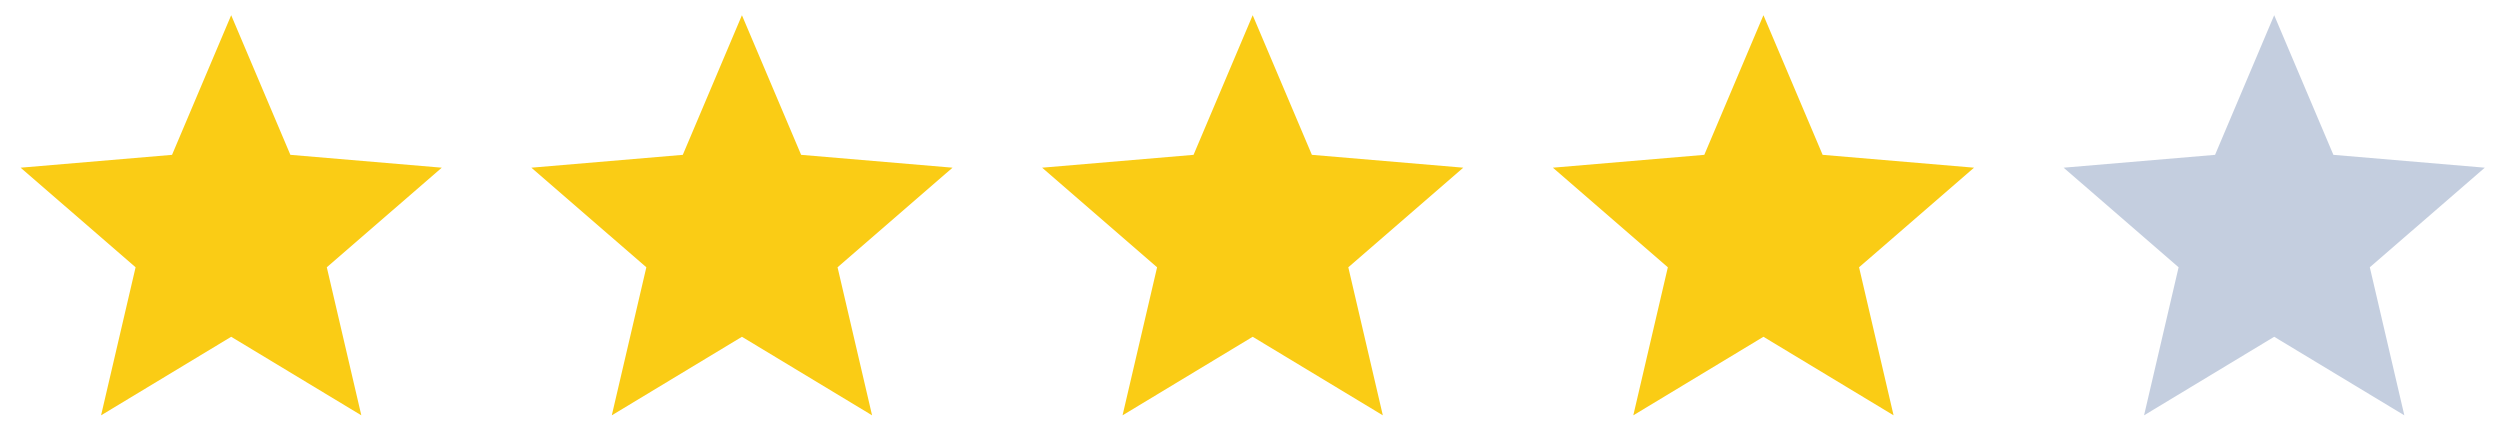
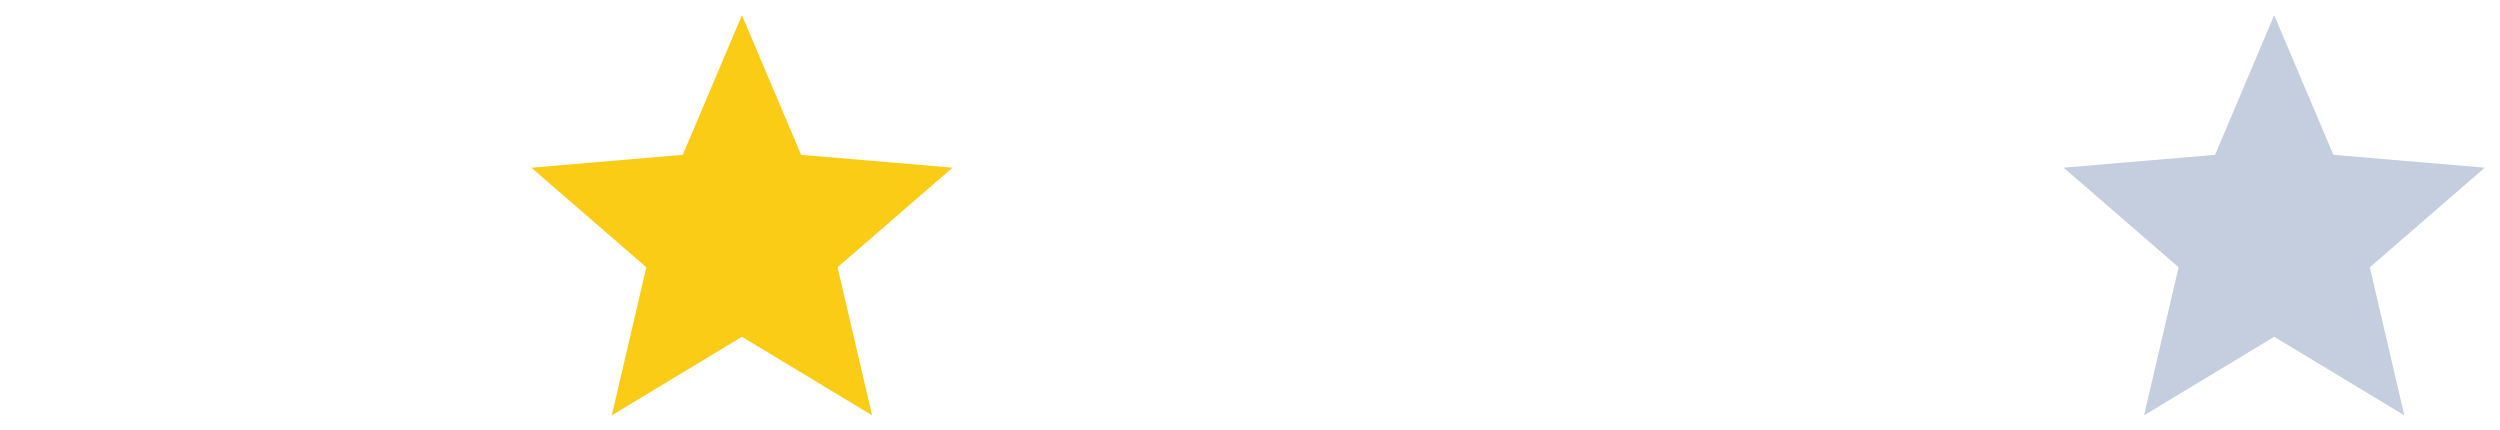
<svg xmlns="http://www.w3.org/2000/svg" width="93" height="16" fill="none">
  <g clip-path="url(#a)">
-     <path fill="#FACC15" d="m8.6 12.528 4.841 2.922-1.284-5.507 4.277-3.705-5.632-.478L8.6.566 6.4 5.76l-5.633.478 4.277 3.705L3.76 15.45 8.6 12.528Z" />
-   </g>
+     </g>
  <g clip-path="url(#b)">
    <path fill="#FACC15" d="m27.6 12.528 4.841 2.922-1.284-5.507 4.277-3.705-5.632-.478L27.6.566 25.4 5.76l-5.633.478 4.277 3.705-1.285 5.507 4.841-2.922Z" />
  </g>
  <g clip-path="url(#c)">
-     <path fill="#FACC15" d="m46.6 12.528 4.841 2.922-1.284-5.507 4.277-3.705-5.632-.478L46.6.566 44.4 5.76l-5.633.478 4.277 3.705-1.285 5.507 4.841-2.922Z" />
-   </g>
+     </g>
  <g clip-path="url(#d)">
-     <path fill="#FACC15" d="m65.6 12.528 4.841 2.922-1.284-5.507 4.277-3.705-5.632-.478L65.6.566 63.4 5.76l-5.633.478 4.277 3.705-1.285 5.507 4.841-2.922Z" />
-   </g>
+     </g>
  <g clip-path="url(#e)">
    <path fill="#C4CEDF" d="m84.6 12.528 4.841 2.922-1.284-5.507 4.277-3.705-5.632-.478L84.6.566 82.4 5.76l-5.633.478 4.277 3.705-1.285 5.507 4.841-2.922Z" />
  </g>
  <defs>
    <clipPath id="a">
-       <path fill="#fff" d="M0 0h17v16H0z" />
-     </clipPath>
+       </clipPath>
    <clipPath id="b">
      <path fill="#fff" d="M19 0h17v16H19z" />
    </clipPath>
    <clipPath id="c">
      <path fill="#fff" d="M38 0h17v16H38z" />
    </clipPath>
    <clipPath id="d">
      <path fill="#fff" d="M57 0h17v16H57z" />
    </clipPath>
    <clipPath id="e">
      <path fill="#fff" d="M76 0h17v16H76z" />
    </clipPath>
  </defs>
</svg>